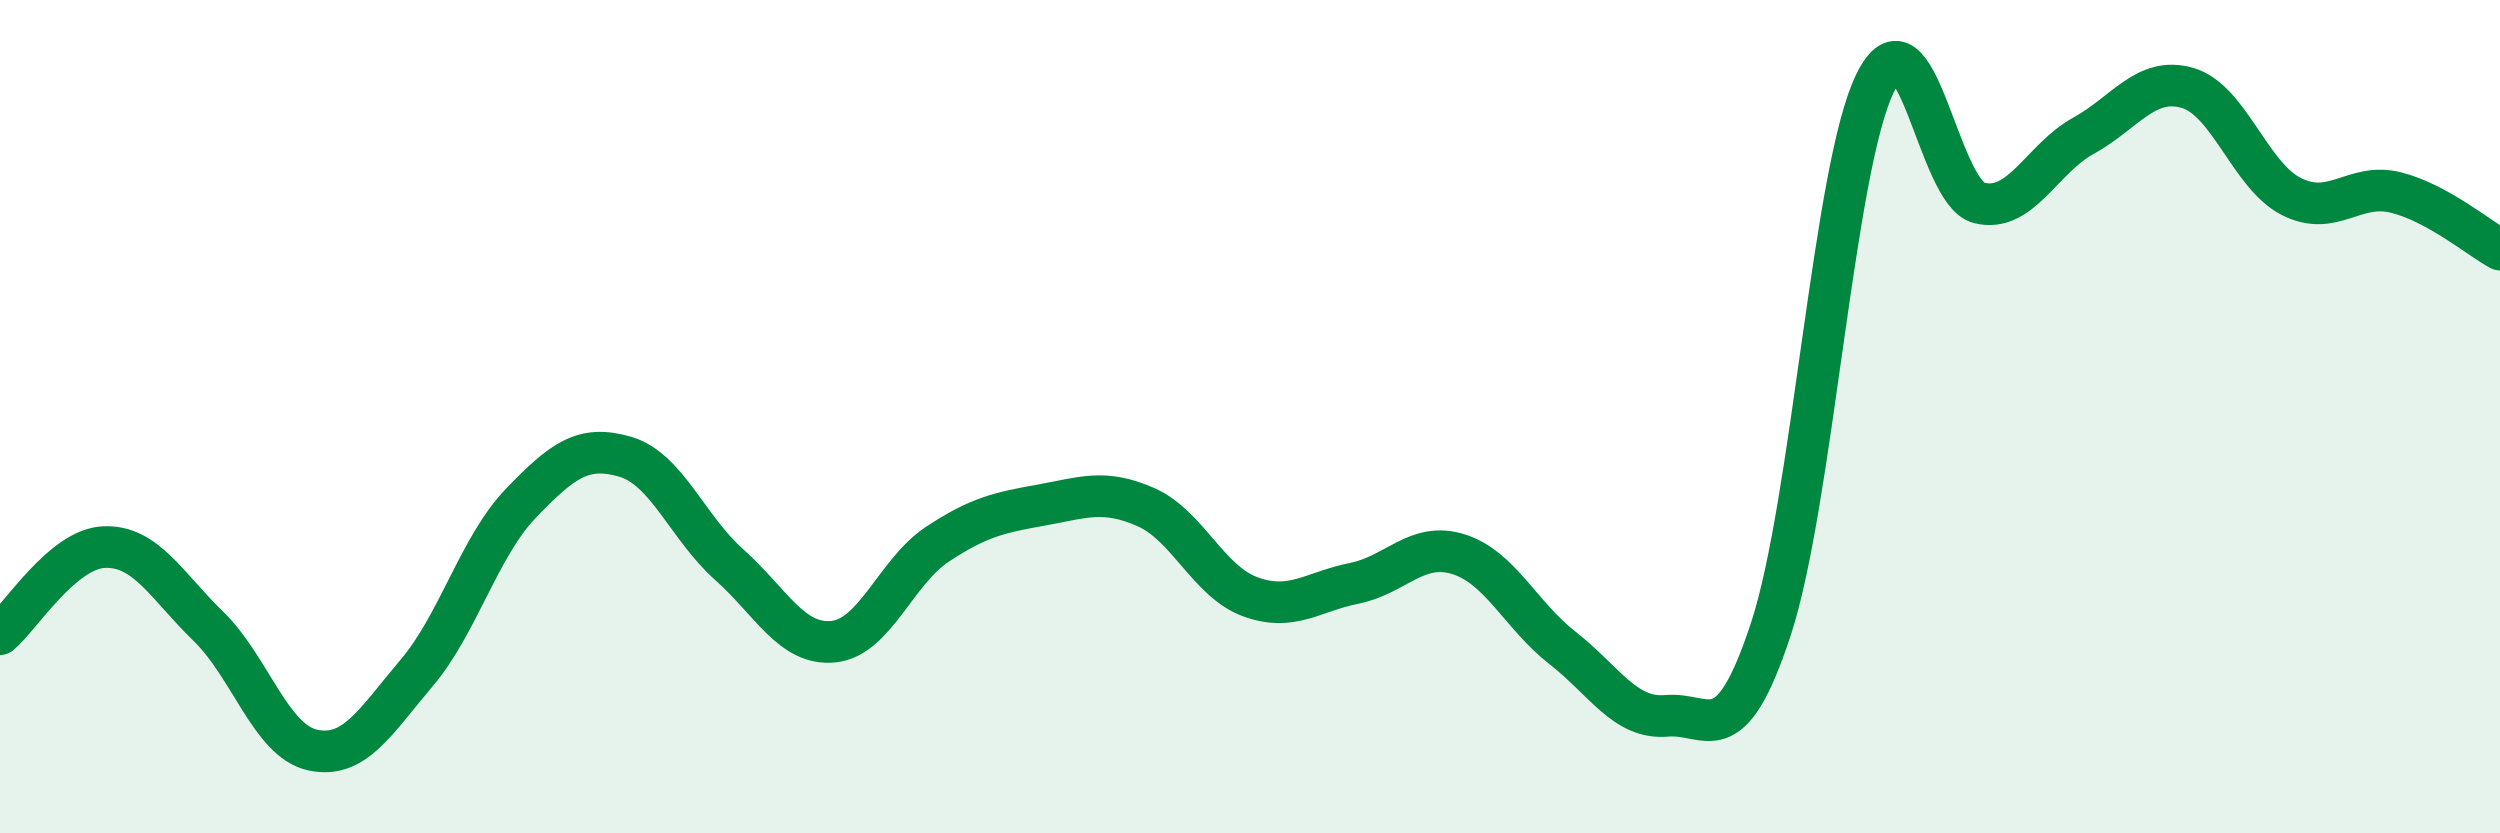
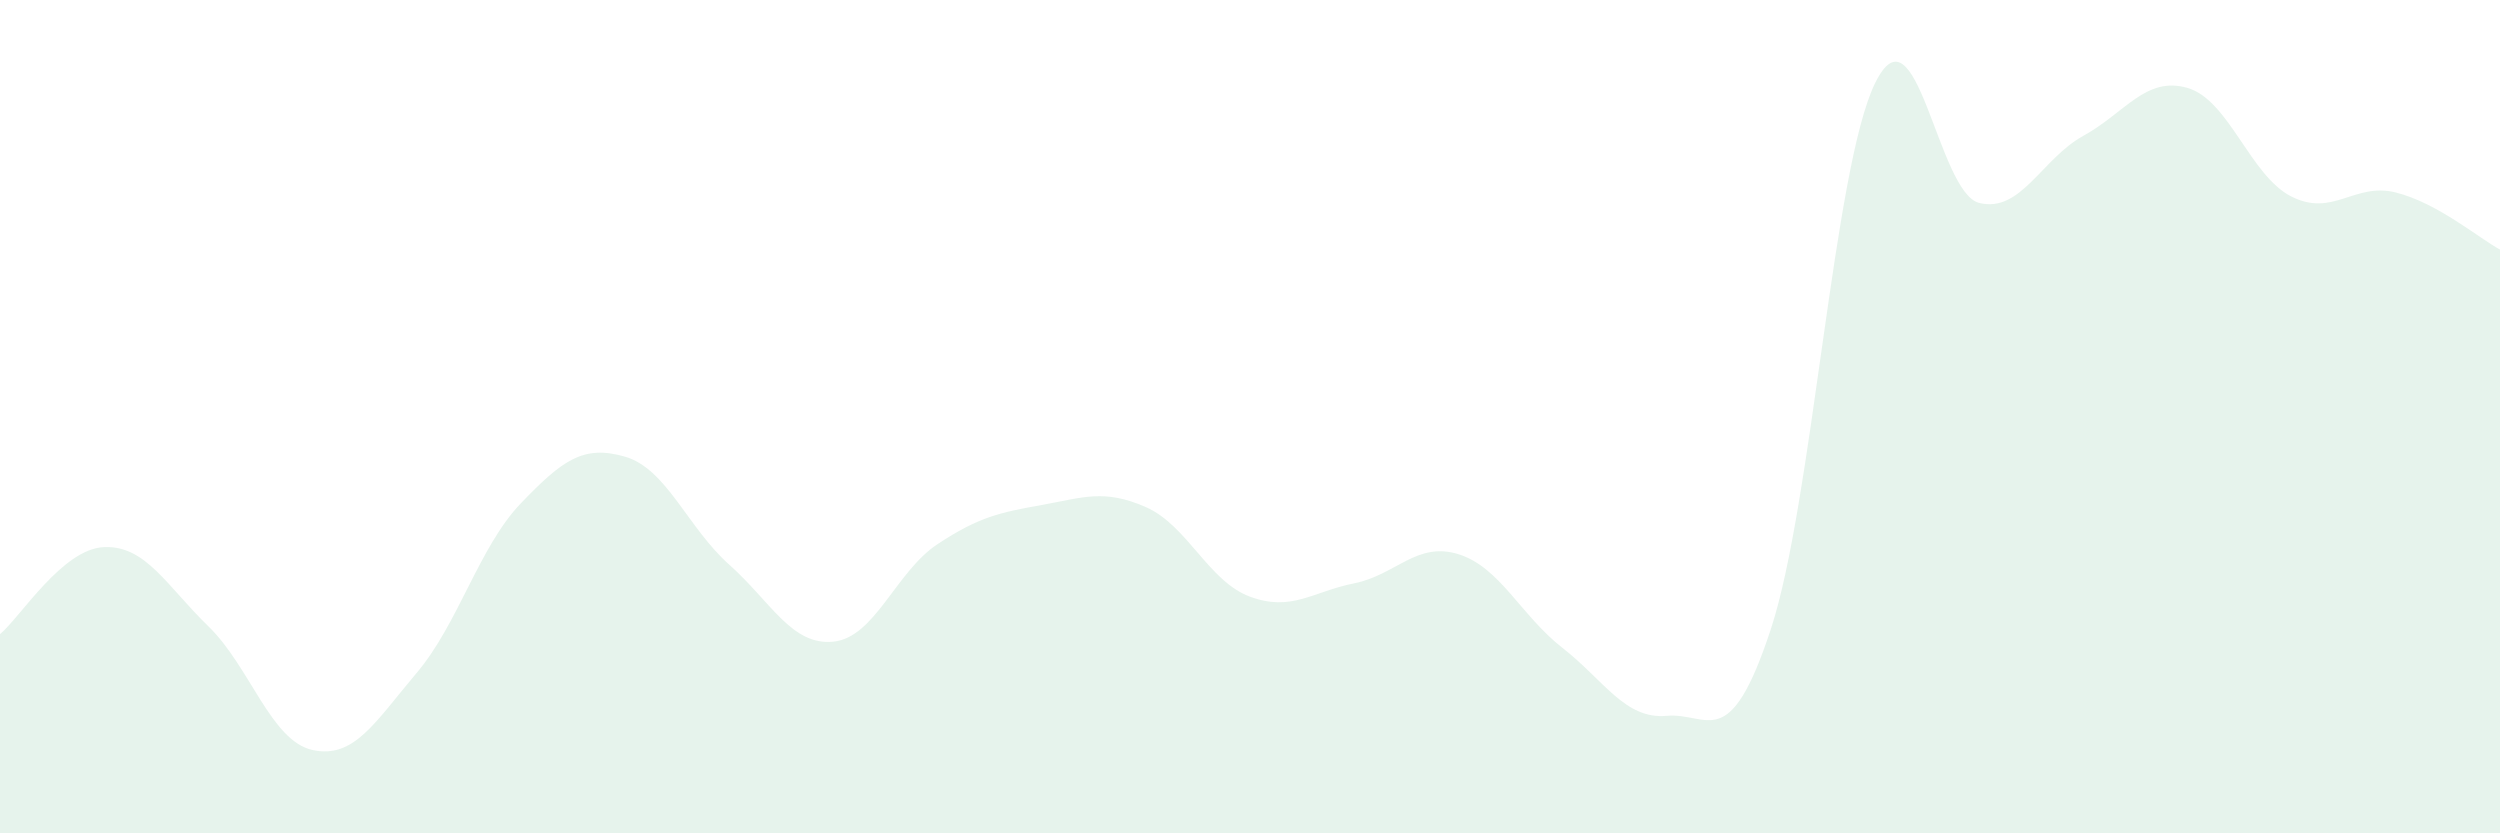
<svg xmlns="http://www.w3.org/2000/svg" width="60" height="20" viewBox="0 0 60 20">
  <path d="M 0,15.22 C 0.5,14.8 1.5,13.17 2.5,13.13 C 3.5,13.09 4,14.06 5,15.03 C 6,16 6.5,17.78 7.5,18 C 8.5,18.22 9,17.33 10,16.15 C 11,14.97 11.5,13.12 12.5,12.08 C 13.5,11.04 14,10.67 15,10.96 C 16,11.25 16.5,12.66 17.5,13.55 C 18.5,14.44 19,15.5 20,15.4 C 21,15.3 21.5,13.72 22.5,13.06 C 23.5,12.4 24,12.3 25,12.12 C 26,11.94 26.5,11.73 27.5,12.17 C 28.5,12.61 29,13.95 30,14.32 C 31,14.69 31.5,14.2 32.5,14 C 33.5,13.8 34,12.99 35,13.3 C 36,13.61 36.5,14.77 37.5,15.55 C 38.5,16.33 39,17.27 40,17.18 C 41,17.09 41.5,18.14 42.5,15.1 C 43.5,12.06 44,4.05 45,2 C 46,-0.05 46.5,4.62 47.5,4.87 C 48.5,5.12 49,3.81 50,3.26 C 51,2.71 51.5,1.82 52.5,2.11 C 53.5,2.4 54,4.22 55,4.72 C 56,5.22 56.5,4.37 57.5,4.62 C 58.5,4.87 59.5,5.72 60,5.99L60 20L0 20Z" fill="#008740" opacity="0.1" stroke-linecap="round" stroke-linejoin="round" />
-   <path d="M 0,15.22 C 0.5,14.8 1.5,13.17 2.5,13.13 C 3.5,13.09 4,14.06 5,15.03 C 6,16 6.5,17.78 7.5,18 C 8.5,18.22 9,17.33 10,16.15 C 11,14.97 11.5,13.12 12.5,12.08 C 13.5,11.04 14,10.67 15,10.96 C 16,11.25 16.5,12.66 17.5,13.55 C 18.5,14.44 19,15.5 20,15.4 C 21,15.3 21.5,13.72 22.5,13.06 C 23.5,12.4 24,12.3 25,12.12 C 26,11.94 26.5,11.73 27.5,12.17 C 28.5,12.61 29,13.95 30,14.32 C 31,14.69 31.5,14.2 32.5,14 C 33.5,13.8 34,12.99 35,13.3 C 36,13.61 36.5,14.77 37.5,15.55 C 38.5,16.33 39,17.27 40,17.18 C 41,17.09 41.5,18.14 42.5,15.1 C 43.5,12.06 44,4.05 45,2 C 46,-0.05 46.5,4.62 47.5,4.87 C 48.5,5.12 49,3.81 50,3.26 C 51,2.71 51.5,1.82 52.5,2.11 C 53.5,2.4 54,4.22 55,4.72 C 56,5.22 56.5,4.37 57.5,4.62 C 58.5,4.87 59.5,5.72 60,5.99" stroke="#008740" stroke-width="1" fill="none" stroke-linecap="round" stroke-linejoin="round" />
</svg>